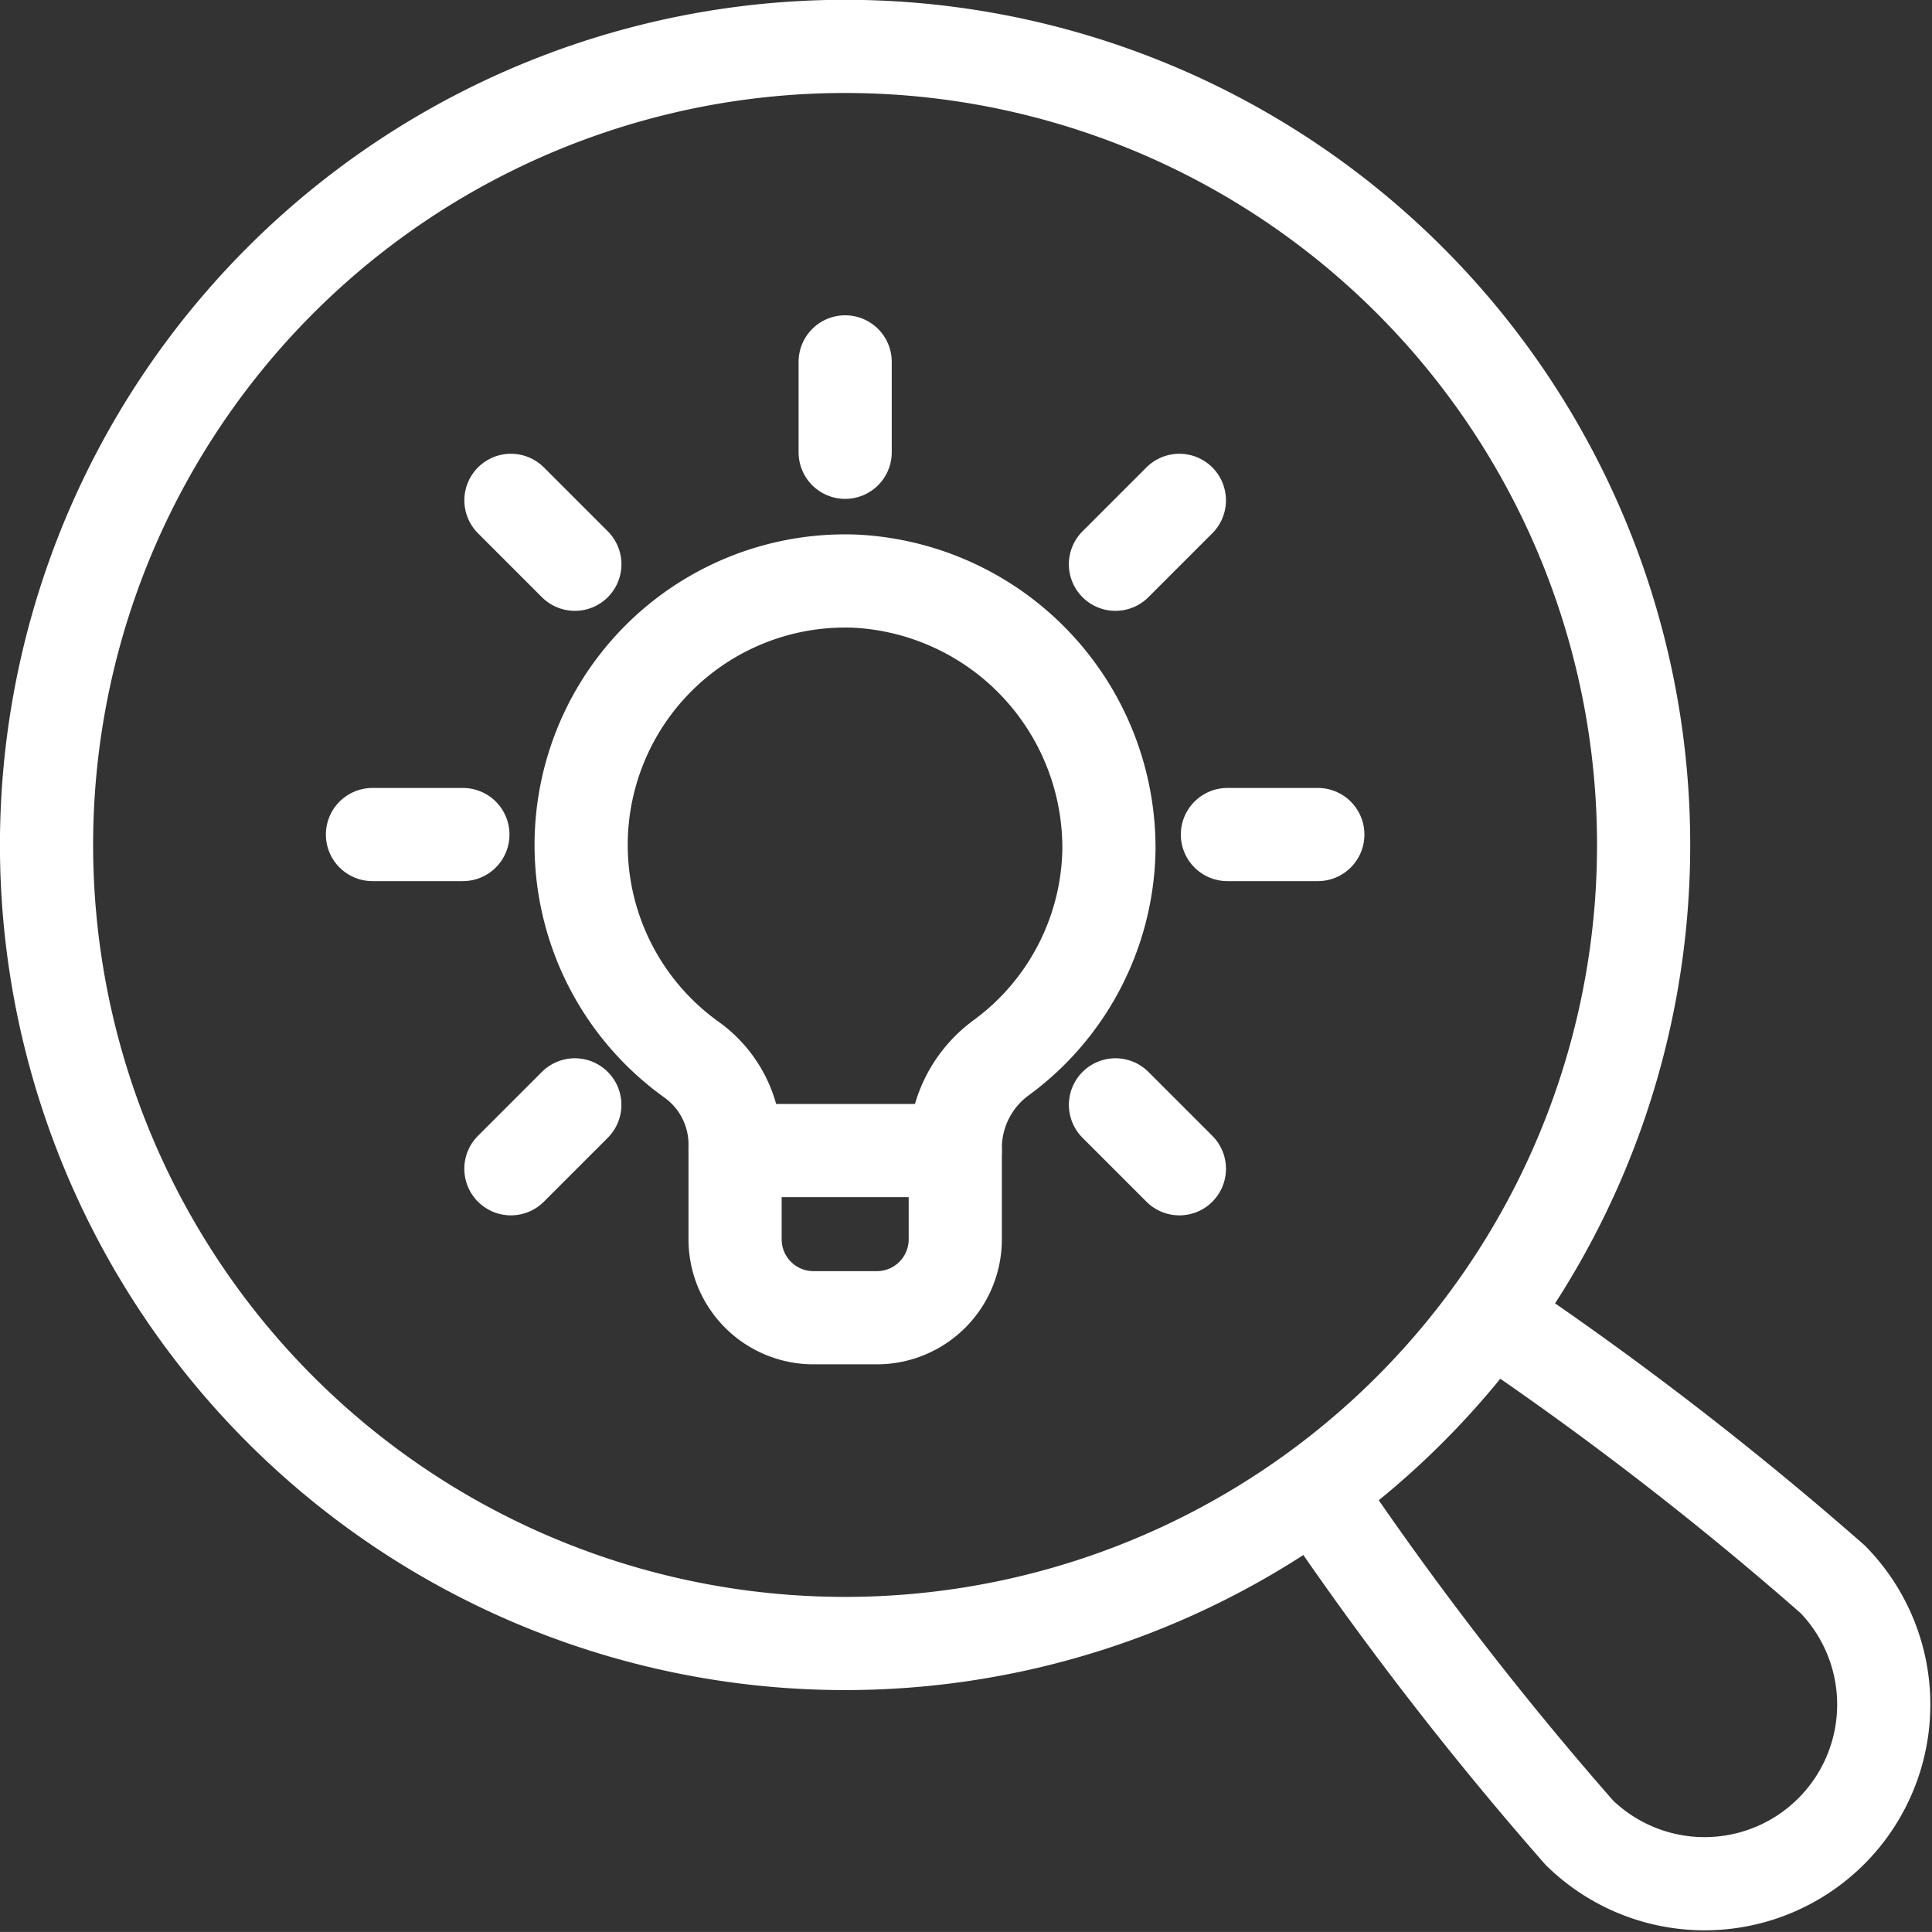
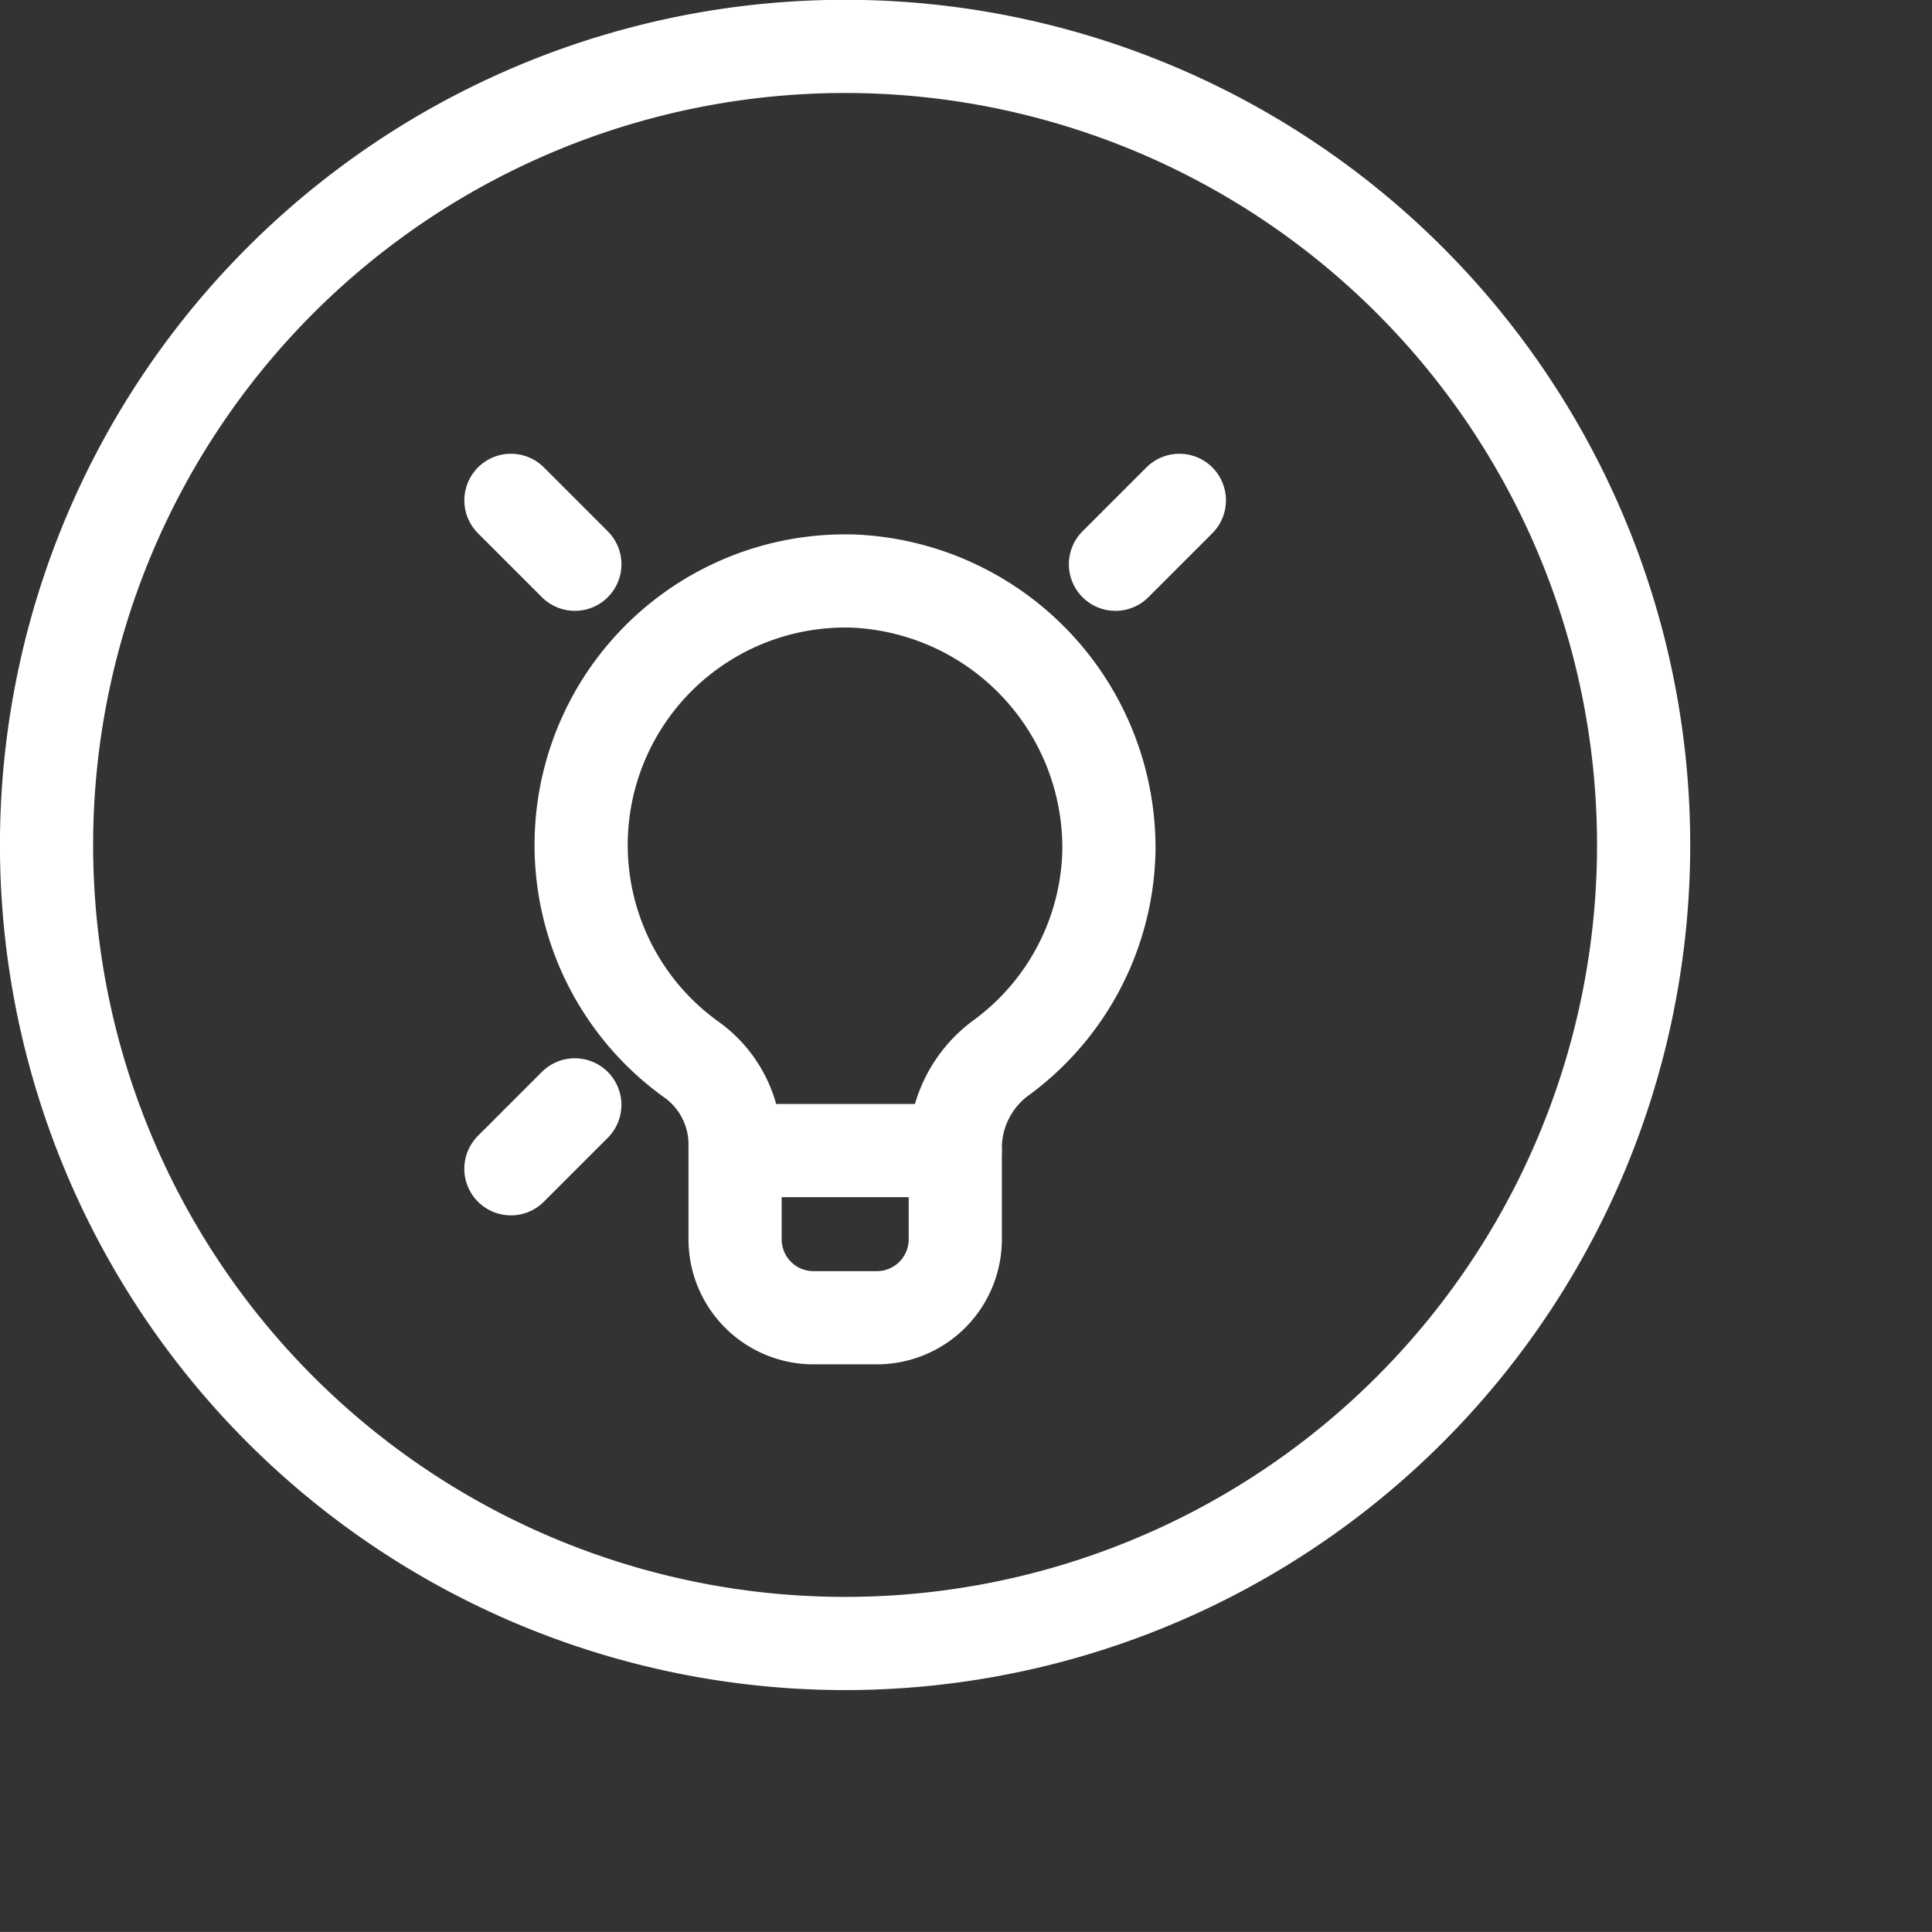
<svg xmlns="http://www.w3.org/2000/svg" width="62.203" height="62.202" viewBox="0 0 62.203 62.202">
  <rect x="0" y="0" width="62.203" height="62.202" fill="#333333" stroke="none" />
  <g id="Group_4242" data-name="Group 4242" transform="translate(0.727 0.726)">
    <path id="Path_3249" data-name="Path 3249" d="M34.976,26.655a8.478,8.478,0,0,1-3.447,6.658,3.607,3.607,0,0,0-1.5,2.894v2.971A2.524,2.524,0,0,1,27.5,41.7H25.464a2.524,2.524,0,0,1-2.524-2.524V36.127a3.353,3.353,0,0,0-1.4-2.734A8.5,8.5,0,0,1,26.79,17.984,8.6,8.6,0,0,1,34.976,26.655Z" fill="none" stroke="#fff" stroke-linecap="round" stroke-linejoin="round" stroke-width="3" />
    <line id="Line_709" data-name="Line 709" x1="7.087" transform="translate(22.94 36.318)" fill="none" stroke="#fff" stroke-linecap="round" stroke-linejoin="round" stroke-width="3" />
-     <line id="Line_710" data-name="Line 710" x2="2.911" transform="translate(38.791 26.143)" fill="none" stroke="#fff" stroke-linecap="round" stroke-linejoin="round" stroke-width="3" />
-     <line id="Line_711" data-name="Line 711" x2="2.911" transform="translate(11.265 26.143)" fill="none" stroke="#fff" stroke-linecap="round" stroke-linejoin="round" stroke-width="3" />
    <line id="Line_712" data-name="Line 712" y1="2.058" x2="2.058" transform="translate(35.186 15.383)" fill="none" stroke="#fff" stroke-linecap="round" stroke-linejoin="round" stroke-width="3" />
    <line id="Line_713" data-name="Line 713" y1="2.058" x2="2.058" transform="translate(15.722 34.846)" fill="none" stroke="#fff" stroke-linecap="round" stroke-linejoin="round" stroke-width="3" />
    <line id="Line_714" data-name="Line 714" x1="2.058" y1="2.058" transform="translate(15.723 15.383)" fill="none" stroke="#fff" stroke-linecap="round" stroke-linejoin="round" stroke-width="3" />
-     <line id="Line_715" data-name="Line 715" x1="2.058" y1="2.058" transform="translate(35.187 34.846)" fill="none" stroke="#fff" stroke-linecap="round" stroke-linejoin="round" stroke-width="3" />
-     <line id="Line_716" data-name="Line 716" y1="2.911" transform="translate(26.484 10.925)" fill="none" stroke="#fff" stroke-linecap="round" stroke-linejoin="round" stroke-width="3" />
-     <path id="Path_3250" data-name="Path 3250" d="M44.663,8.3A25.71,25.71,0,1,1,8.3,8.3,25.71,25.71,0,0,1,44.663,8.3Z" fill="none" stroke="#fff" stroke-linecap="round" stroke-linejoin="round" stroke-width="3" />
-     <path id="Path_3251" data-name="Path 3251" d="M47.267,41.636a109.431,109.431,0,0,1,11.015,8.488,5.769,5.769,0,0,1-8.158,8.158,109.278,109.278,0,0,1-8.488-11.015" fill="none" stroke="#fff" stroke-linecap="round" stroke-linejoin="round" stroke-width="3" />
+     <path id="Path_3250" data-name="Path 3250" d="M44.663,8.3A25.71,25.71,0,1,1,8.3,8.3,25.71,25.71,0,0,1,44.663,8.3" fill="none" stroke="#fff" stroke-linecap="round" stroke-linejoin="round" stroke-width="3" />
  </g>
</svg>